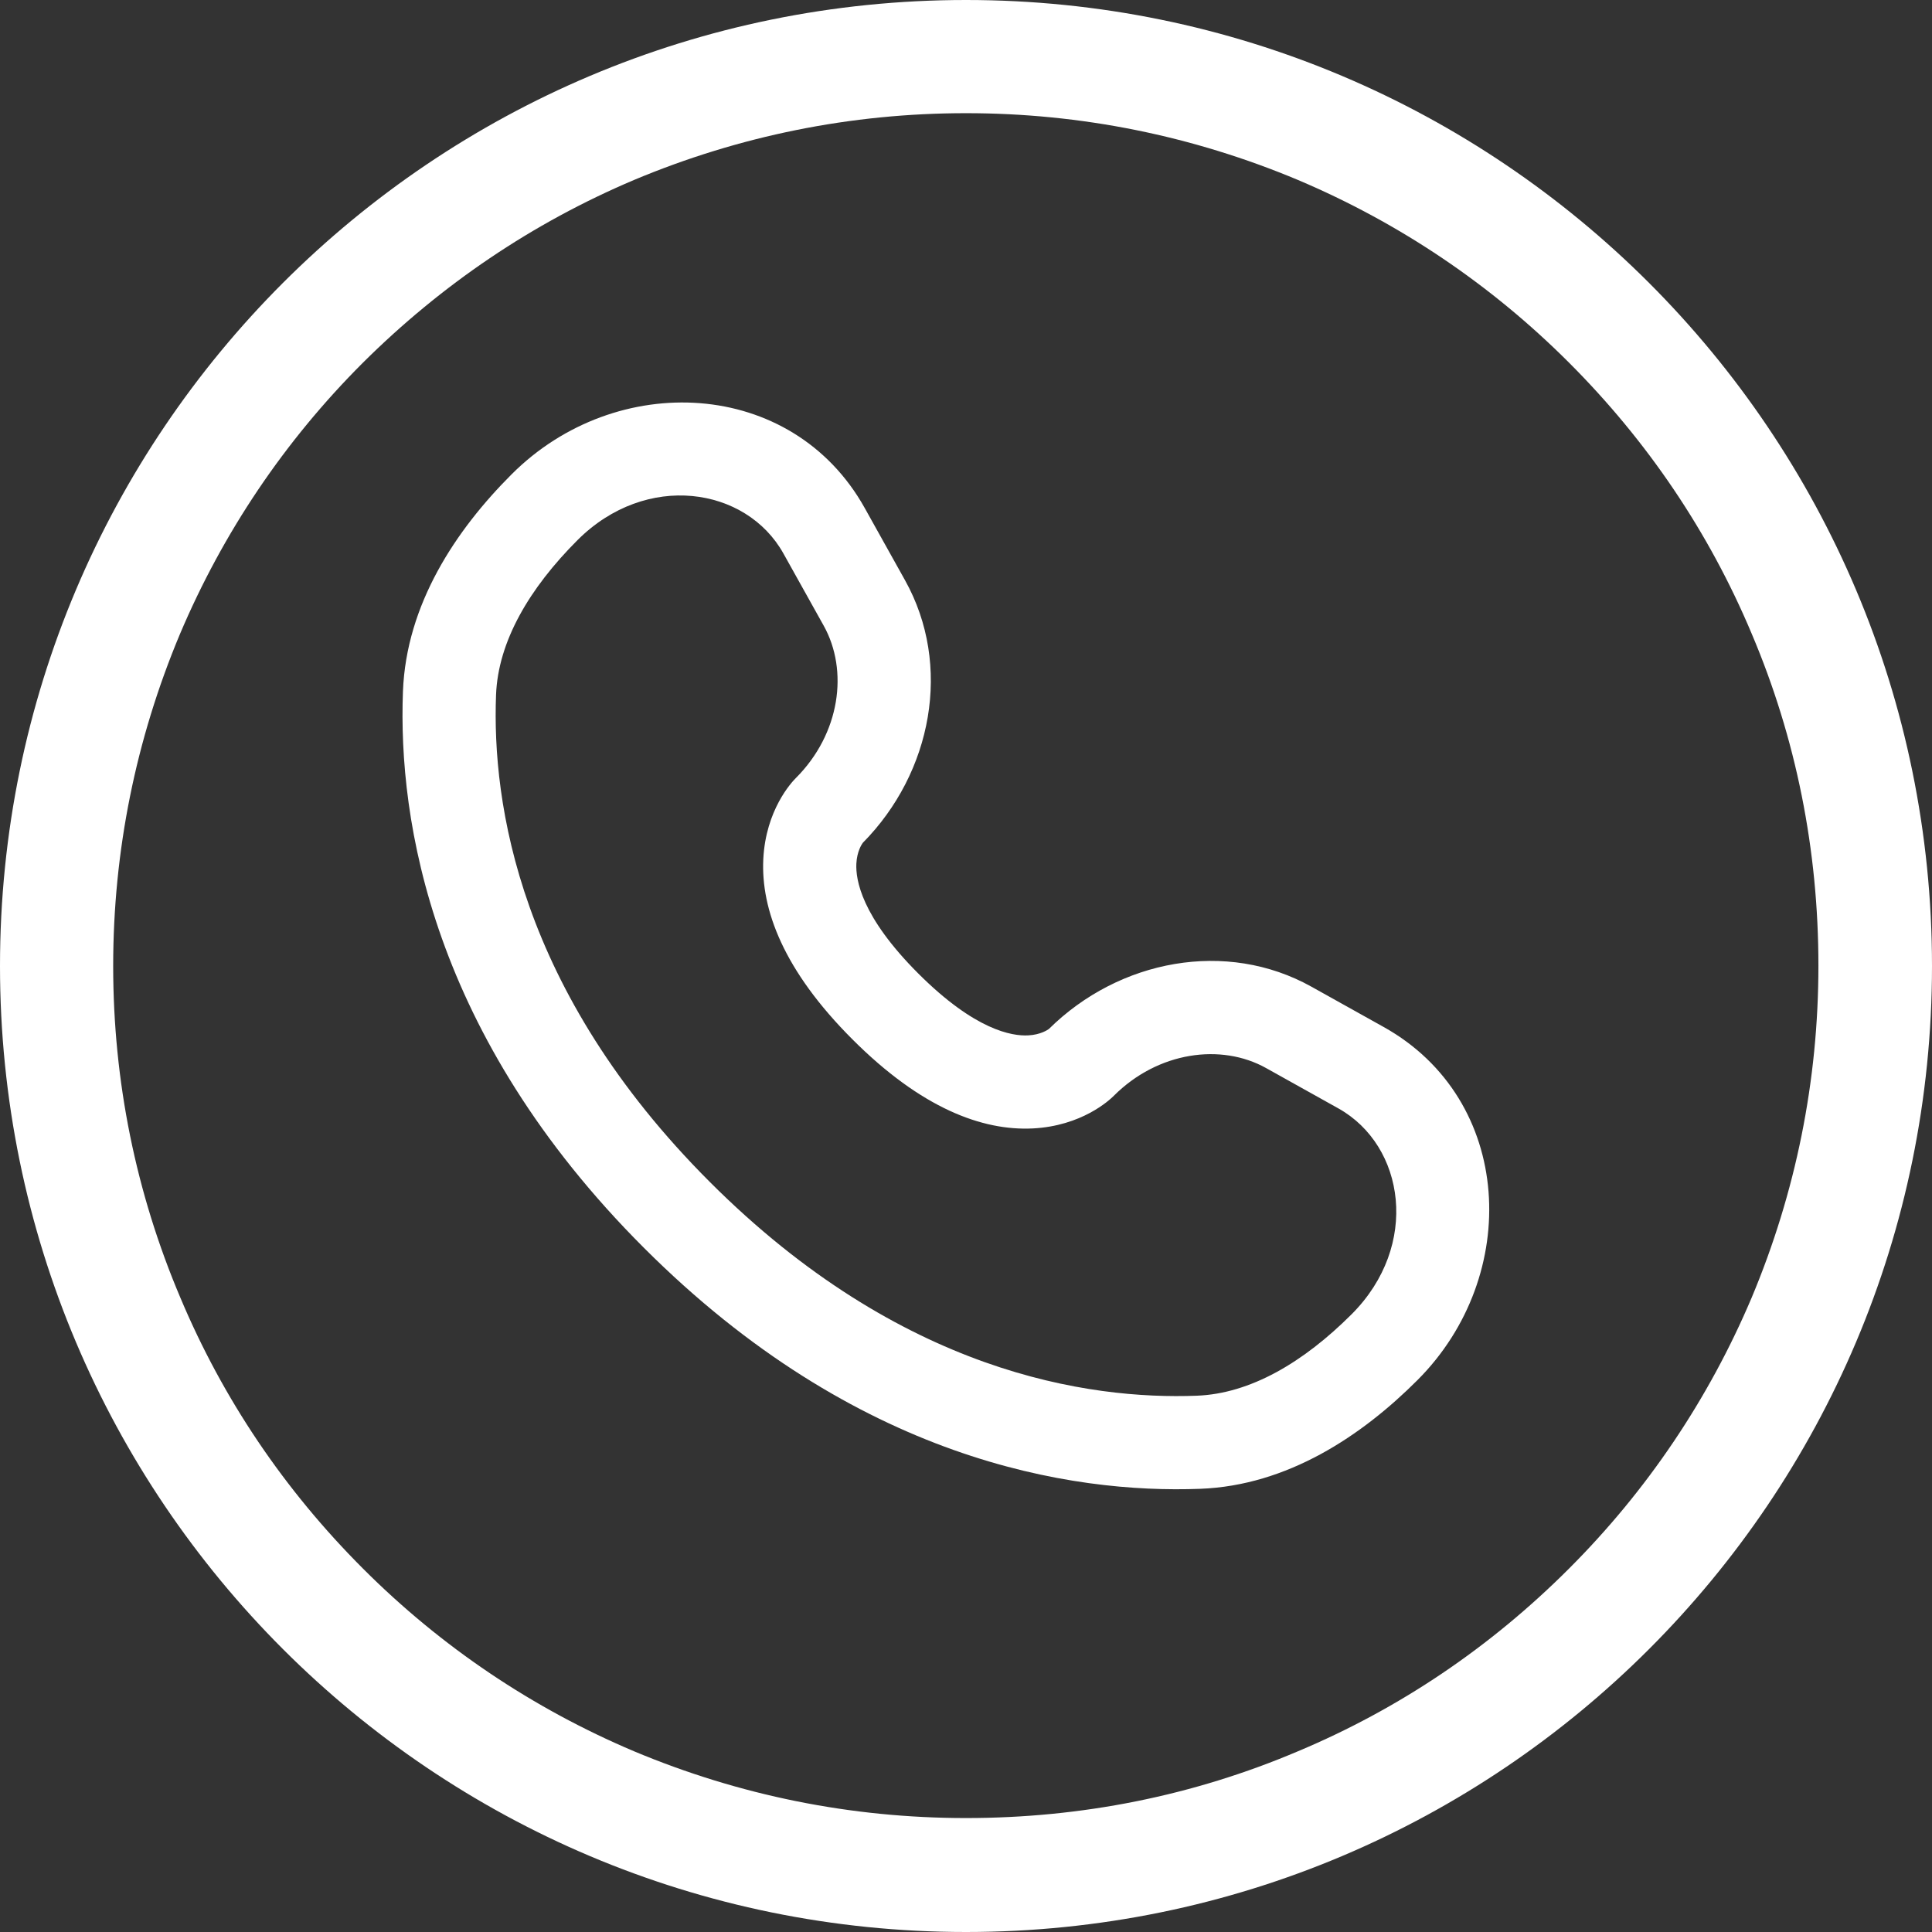
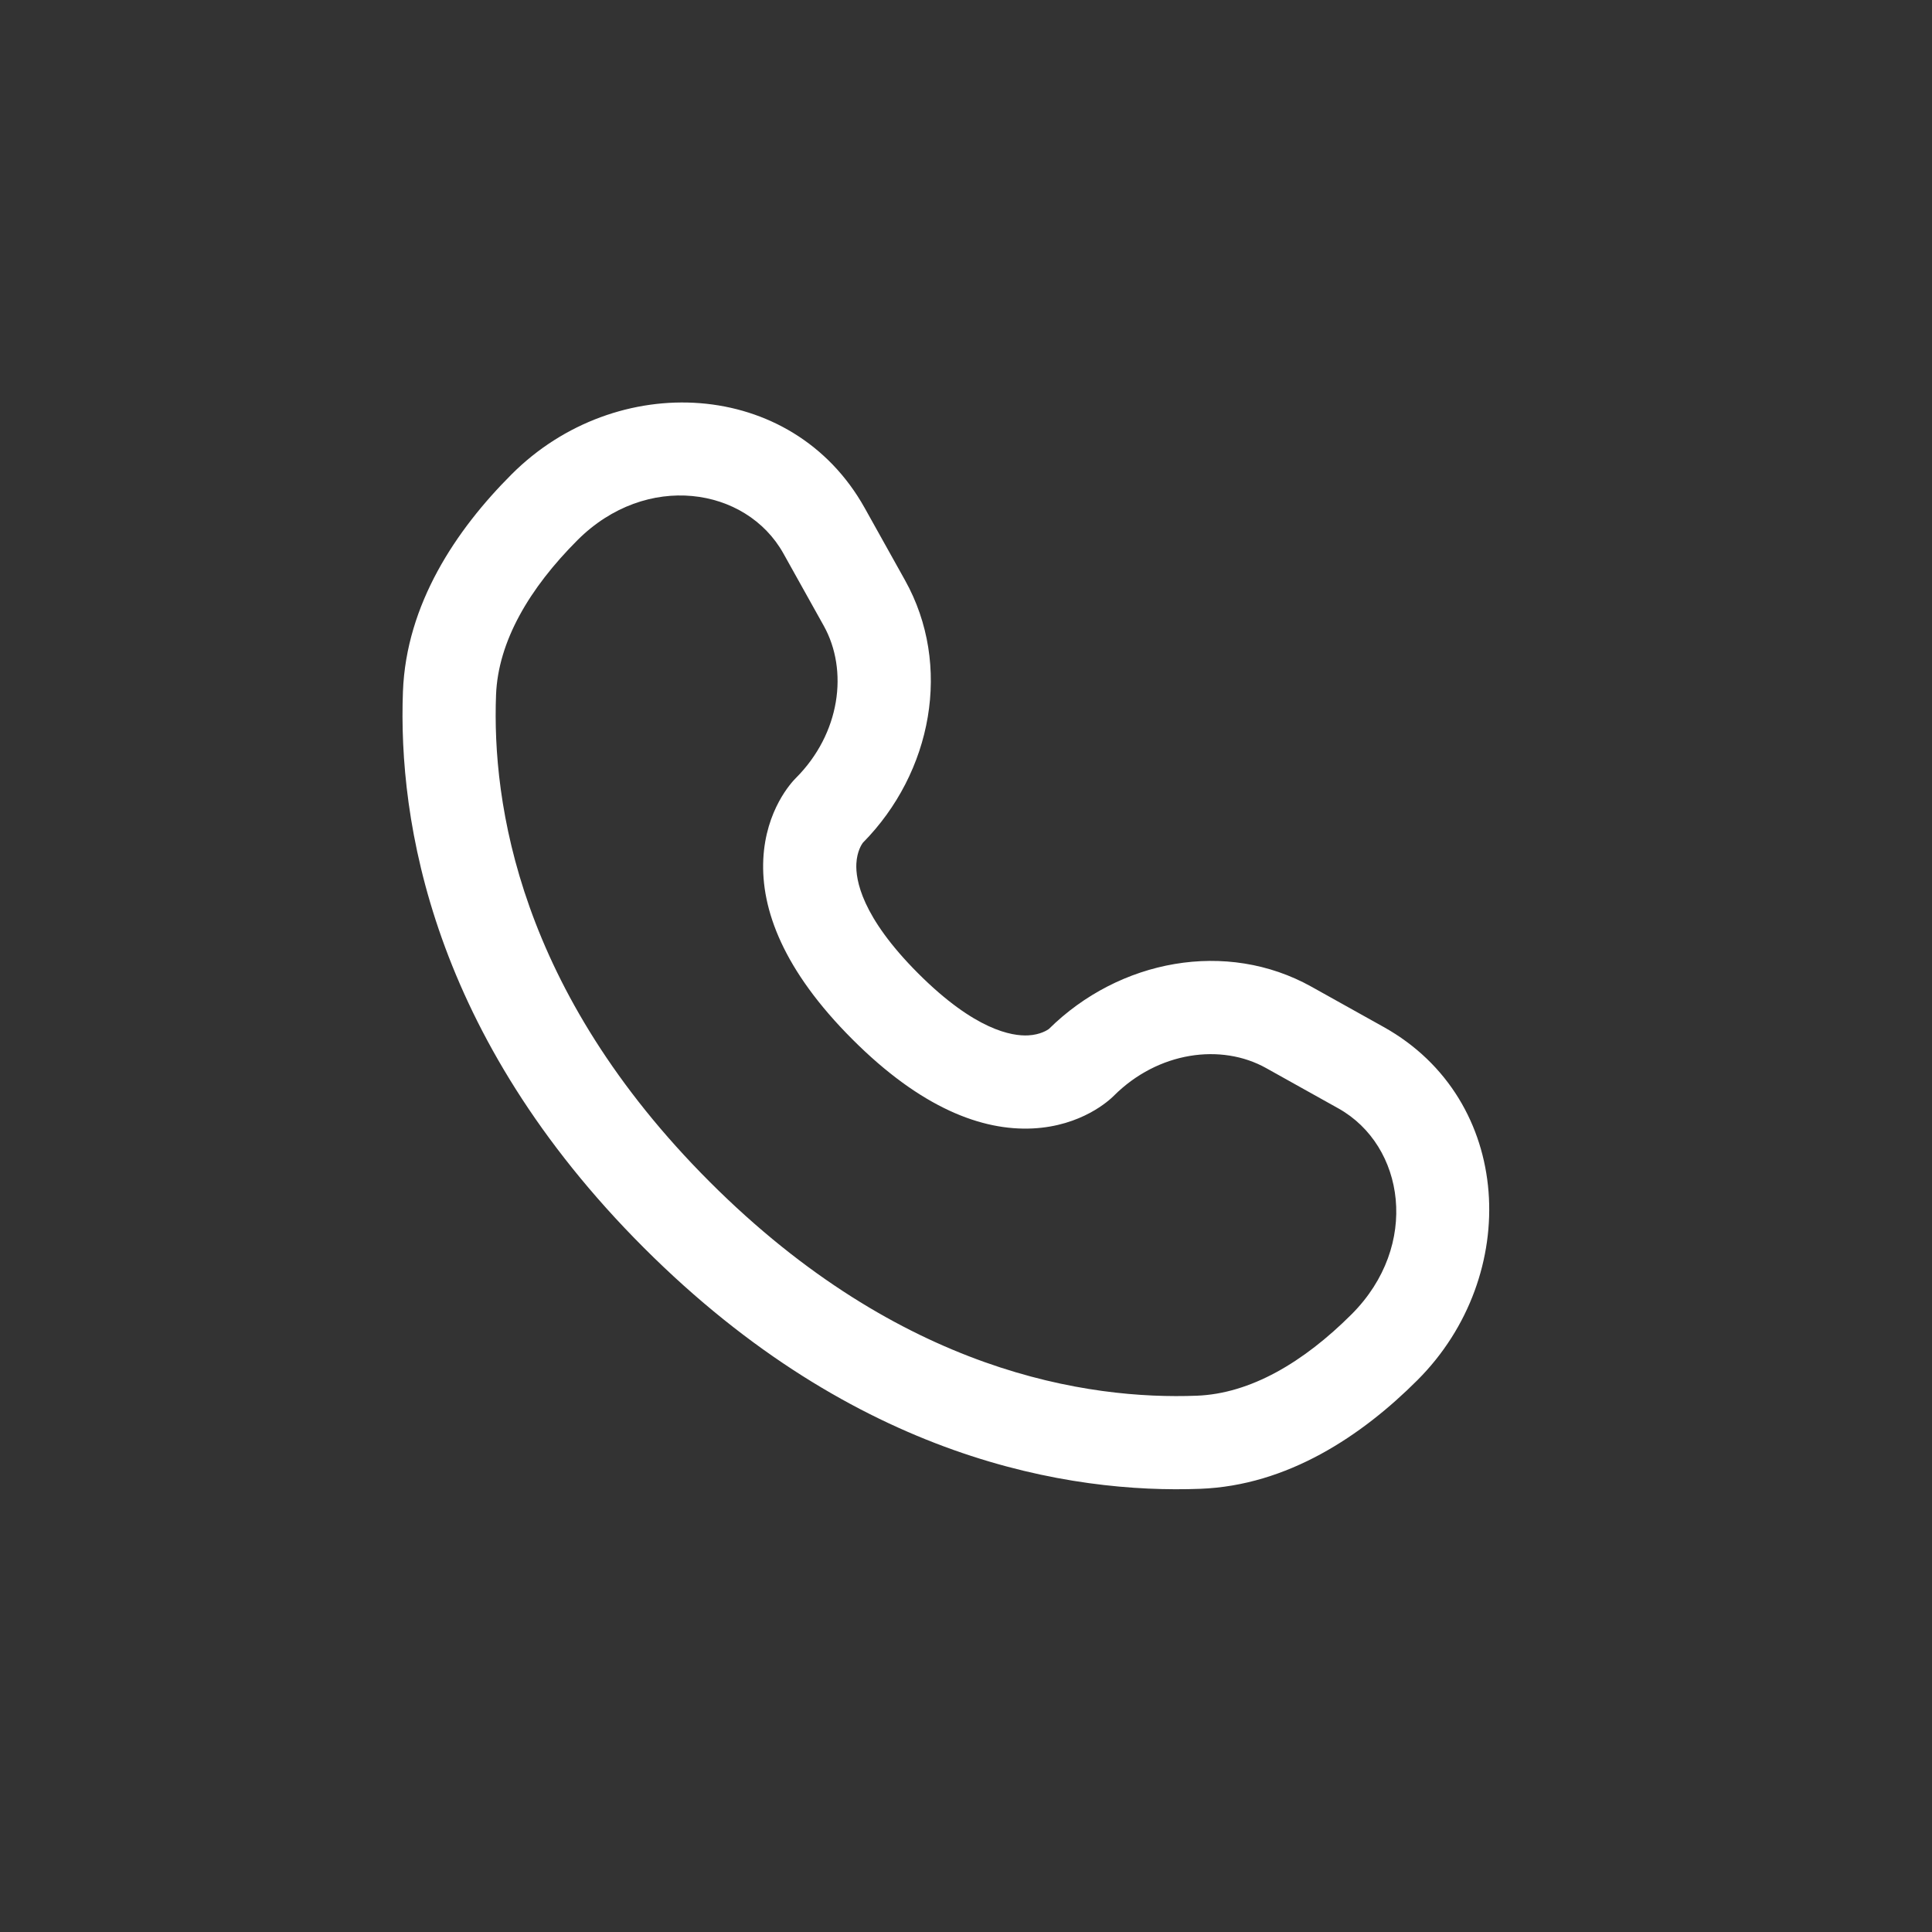
<svg xmlns="http://www.w3.org/2000/svg" width="48" height="48" viewBox="0 0 48 48" fill="none">
  <rect x="0" y="0" width="48" height="48" fill="#333333" stroke="none" />
  <path fill-rule="evenodd" clip-rule="evenodd" d="M12.712 11.783C15.304 9.19 19.679 9.387 21.484 12.622L22.485 14.416C23.664 16.528 23.162 19.193 21.436 20.94C21.413 20.971 21.291 21.149 21.276 21.458C21.257 21.854 21.397 22.769 22.814 24.186C24.231 25.602 25.145 25.743 25.541 25.724C25.851 25.709 26.029 25.587 26.06 25.564C27.807 23.838 30.472 23.336 32.584 24.515L34.378 25.516C37.612 27.321 37.809 31.696 35.217 34.288C33.831 35.675 31.987 36.907 29.82 36.989C26.609 37.111 21.278 36.282 15.998 31.002C10.718 25.722 9.889 20.391 10.011 17.18C10.093 15.013 11.325 13.169 12.712 11.783ZM19.463 13.75C18.538 12.094 16.055 11.713 14.348 13.419C13.152 14.616 12.374 15.936 12.324 17.267C12.222 19.945 12.883 24.614 17.635 29.365C22.386 34.117 27.055 34.778 29.733 34.676C31.064 34.626 32.384 33.848 33.581 32.652C35.287 30.945 34.906 28.462 33.25 27.537L31.456 26.536C30.34 25.913 28.772 26.125 27.671 27.226C27.563 27.334 26.875 27.976 25.654 28.036C24.403 28.096 22.89 27.535 21.178 25.822C19.465 24.109 18.903 22.596 18.964 21.345C19.024 20.124 19.666 19.436 19.774 19.329C20.874 18.228 21.087 16.66 20.464 15.544L19.463 13.75Z" fill="white" />
-   <path d="M24 0C10.744 0 0 10.744 0 24C0 37.256 10.744 48 24 48C37.256 48 48 37.256 48 24C48 10.744 37.256 0 24 0ZM38.981 38.972C37.031 40.922 34.772 42.45 32.25 43.509C29.644 44.616 26.869 45.169 24 45.169C21.141 45.169 18.366 44.606 15.75 43.509C13.228 42.441 10.959 40.913 9.019 38.972C7.069 37.022 5.541 34.763 4.481 32.241C3.375 29.634 2.812 26.859 2.812 24C2.812 21.141 3.375 18.366 4.472 15.75C5.541 13.228 7.069 10.959 9.009 9.019C10.969 7.069 13.228 5.541 15.75 4.472C18.366 3.375 21.141 2.812 24 2.812C26.859 2.812 29.634 3.375 32.25 4.472C34.772 5.541 37.041 7.069 38.981 9.009C40.931 10.959 42.459 13.219 43.519 15.741C44.625 18.347 45.178 21.122 45.178 23.991C45.178 26.85 44.616 29.625 43.519 32.241C42.45 34.763 40.922 37.031 38.981 38.972Z" fill="white" />
</svg>